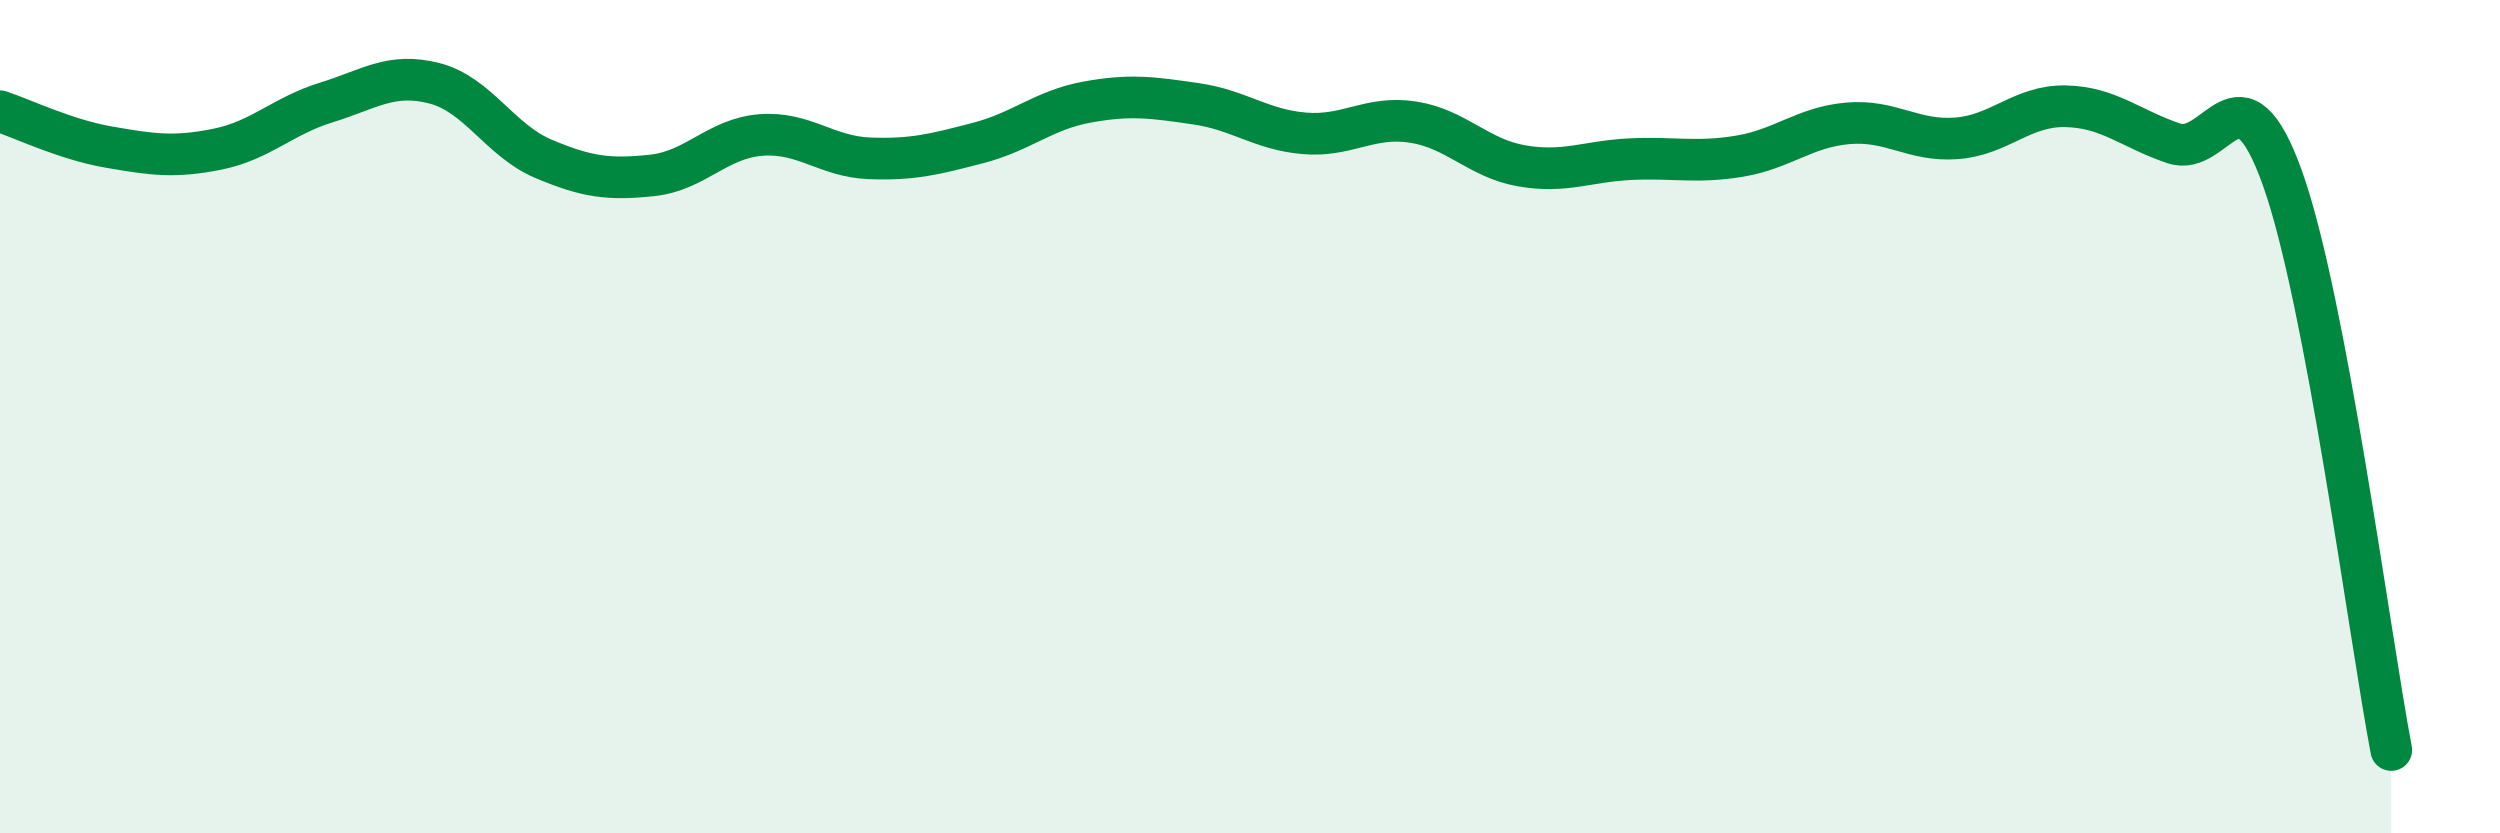
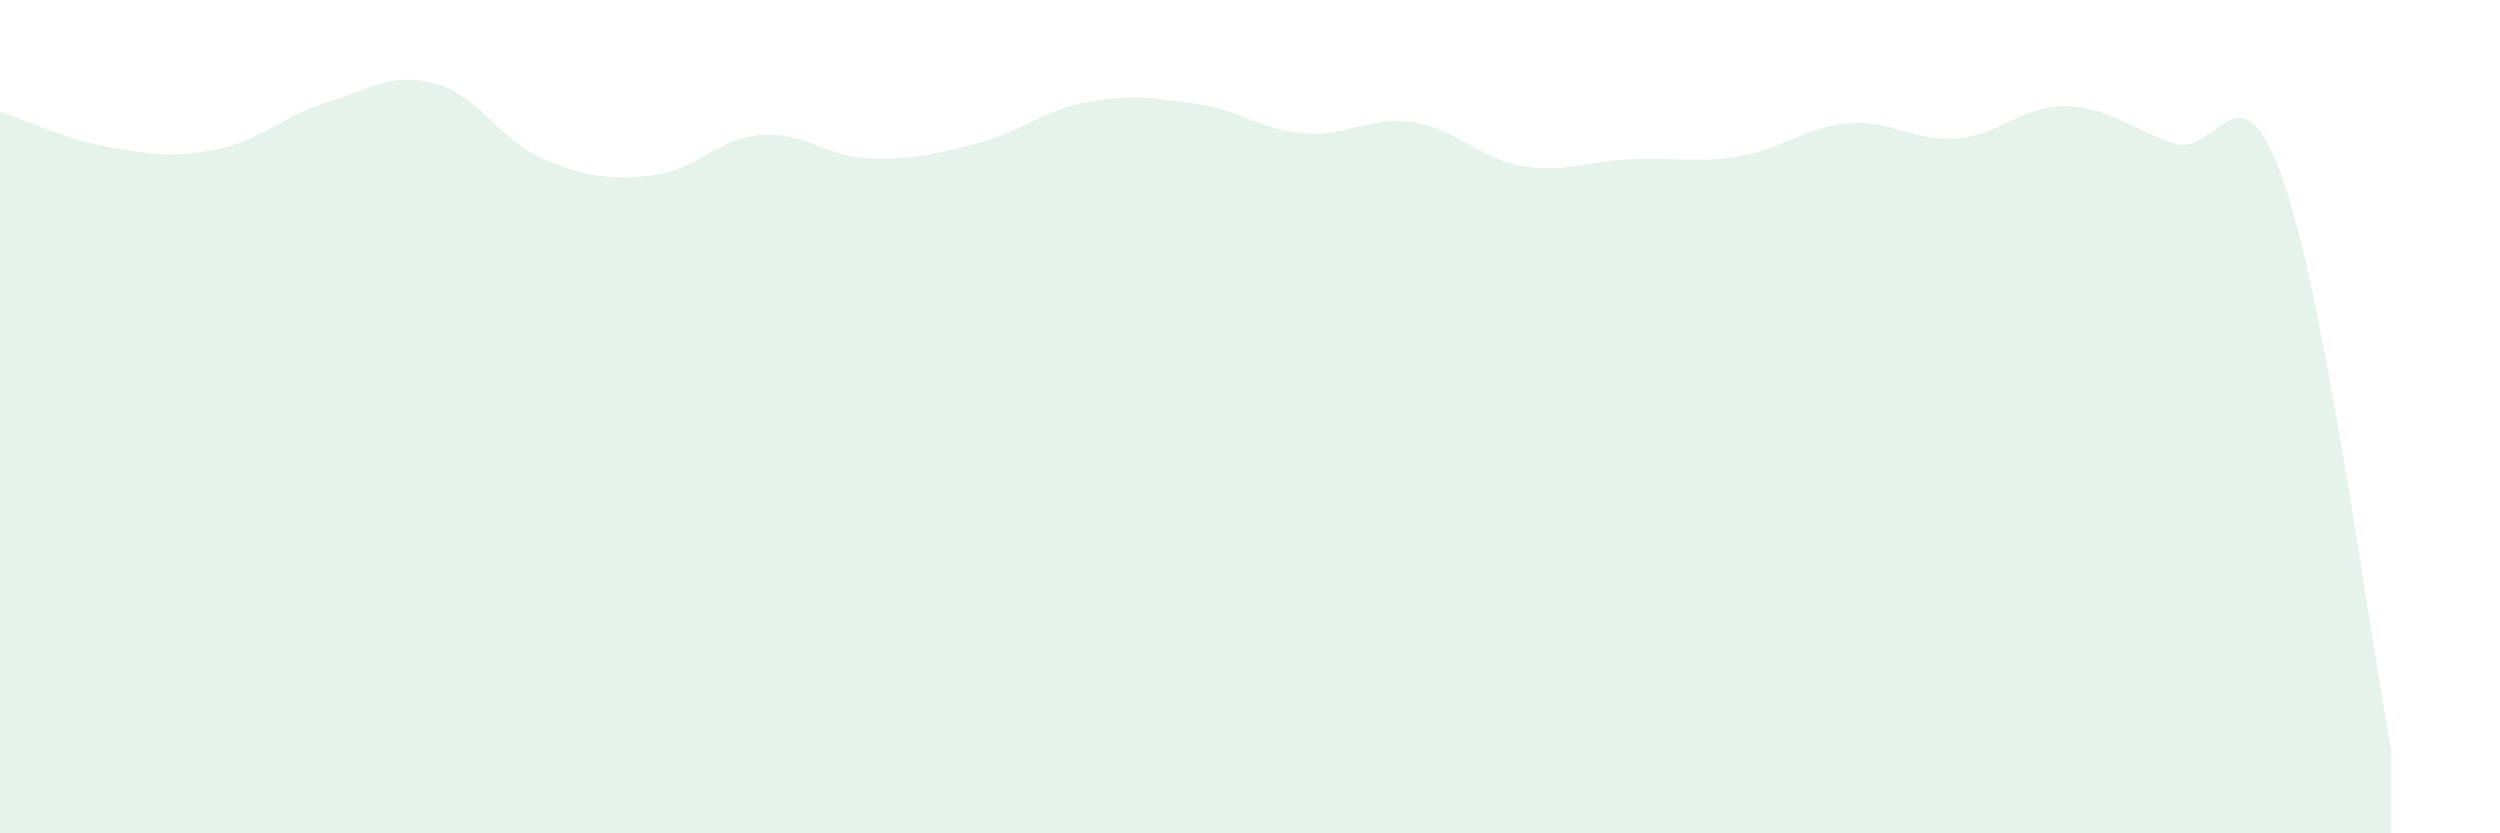
<svg xmlns="http://www.w3.org/2000/svg" width="60" height="20" viewBox="0 0 60 20">
  <path d="M 0,2.67 C 0.52,2.84 1.57,3.35 2.61,3.53 C 3.65,3.71 4.18,3.79 5.22,3.58 C 6.26,3.37 6.79,2.78 7.83,2.46 C 8.87,2.14 9.39,1.73 10.43,2 C 11.47,2.27 12,3.37 13.04,3.81 C 14.08,4.25 14.61,4.32 15.65,4.21 C 16.69,4.1 17.22,3.32 18.26,3.24 C 19.3,3.16 19.83,3.76 20.87,3.8 C 21.91,3.84 22.44,3.7 23.48,3.43 C 24.52,3.16 25.05,2.64 26.09,2.45 C 27.13,2.26 27.66,2.34 28.7,2.49 C 29.74,2.64 30.26,3.11 31.3,3.2 C 32.34,3.29 32.87,2.77 33.91,2.93 C 34.95,3.09 35.48,3.8 36.52,3.98 C 37.56,4.16 38.09,3.87 39.13,3.82 C 40.17,3.77 40.7,3.92 41.74,3.75 C 42.78,3.58 43.31,3.05 44.35,2.96 C 45.39,2.87 45.92,3.4 46.96,3.32 C 48,3.24 48.53,2.53 49.57,2.55 C 50.61,2.57 51.13,3.09 52.17,3.44 C 53.21,3.79 53.74,1.37 54.78,4.28 C 55.82,7.19 56.87,15.26 57.39,18L57.39 20L0 20Z" fill="#008740" opacity="0.1" stroke-linecap="round" stroke-linejoin="round" />
-   <path d="M 0,2.67 C 0.52,2.84 1.57,3.35 2.61,3.53 C 3.65,3.71 4.18,3.79 5.22,3.58 C 6.26,3.37 6.79,2.78 7.83,2.46 C 8.87,2.14 9.39,1.73 10.43,2 C 11.47,2.27 12,3.37 13.04,3.81 C 14.08,4.25 14.61,4.32 15.65,4.21 C 16.69,4.1 17.22,3.32 18.26,3.24 C 19.3,3.16 19.83,3.76 20.87,3.8 C 21.91,3.84 22.44,3.7 23.48,3.43 C 24.52,3.16 25.05,2.64 26.09,2.45 C 27.13,2.26 27.66,2.34 28.7,2.49 C 29.74,2.64 30.26,3.11 31.3,3.2 C 32.34,3.29 32.87,2.77 33.91,2.93 C 34.95,3.09 35.48,3.8 36.52,3.98 C 37.56,4.16 38.09,3.87 39.13,3.82 C 40.17,3.77 40.7,3.92 41.74,3.75 C 42.78,3.58 43.31,3.05 44.35,2.96 C 45.39,2.87 45.92,3.4 46.96,3.32 C 48,3.24 48.53,2.53 49.57,2.55 C 50.61,2.57 51.13,3.09 52.17,3.44 C 53.21,3.79 53.74,1.37 54.78,4.28 C 55.82,7.19 56.87,15.26 57.39,18" stroke="#008740" stroke-width="1" fill="none" stroke-linecap="round" stroke-linejoin="round" />
</svg>